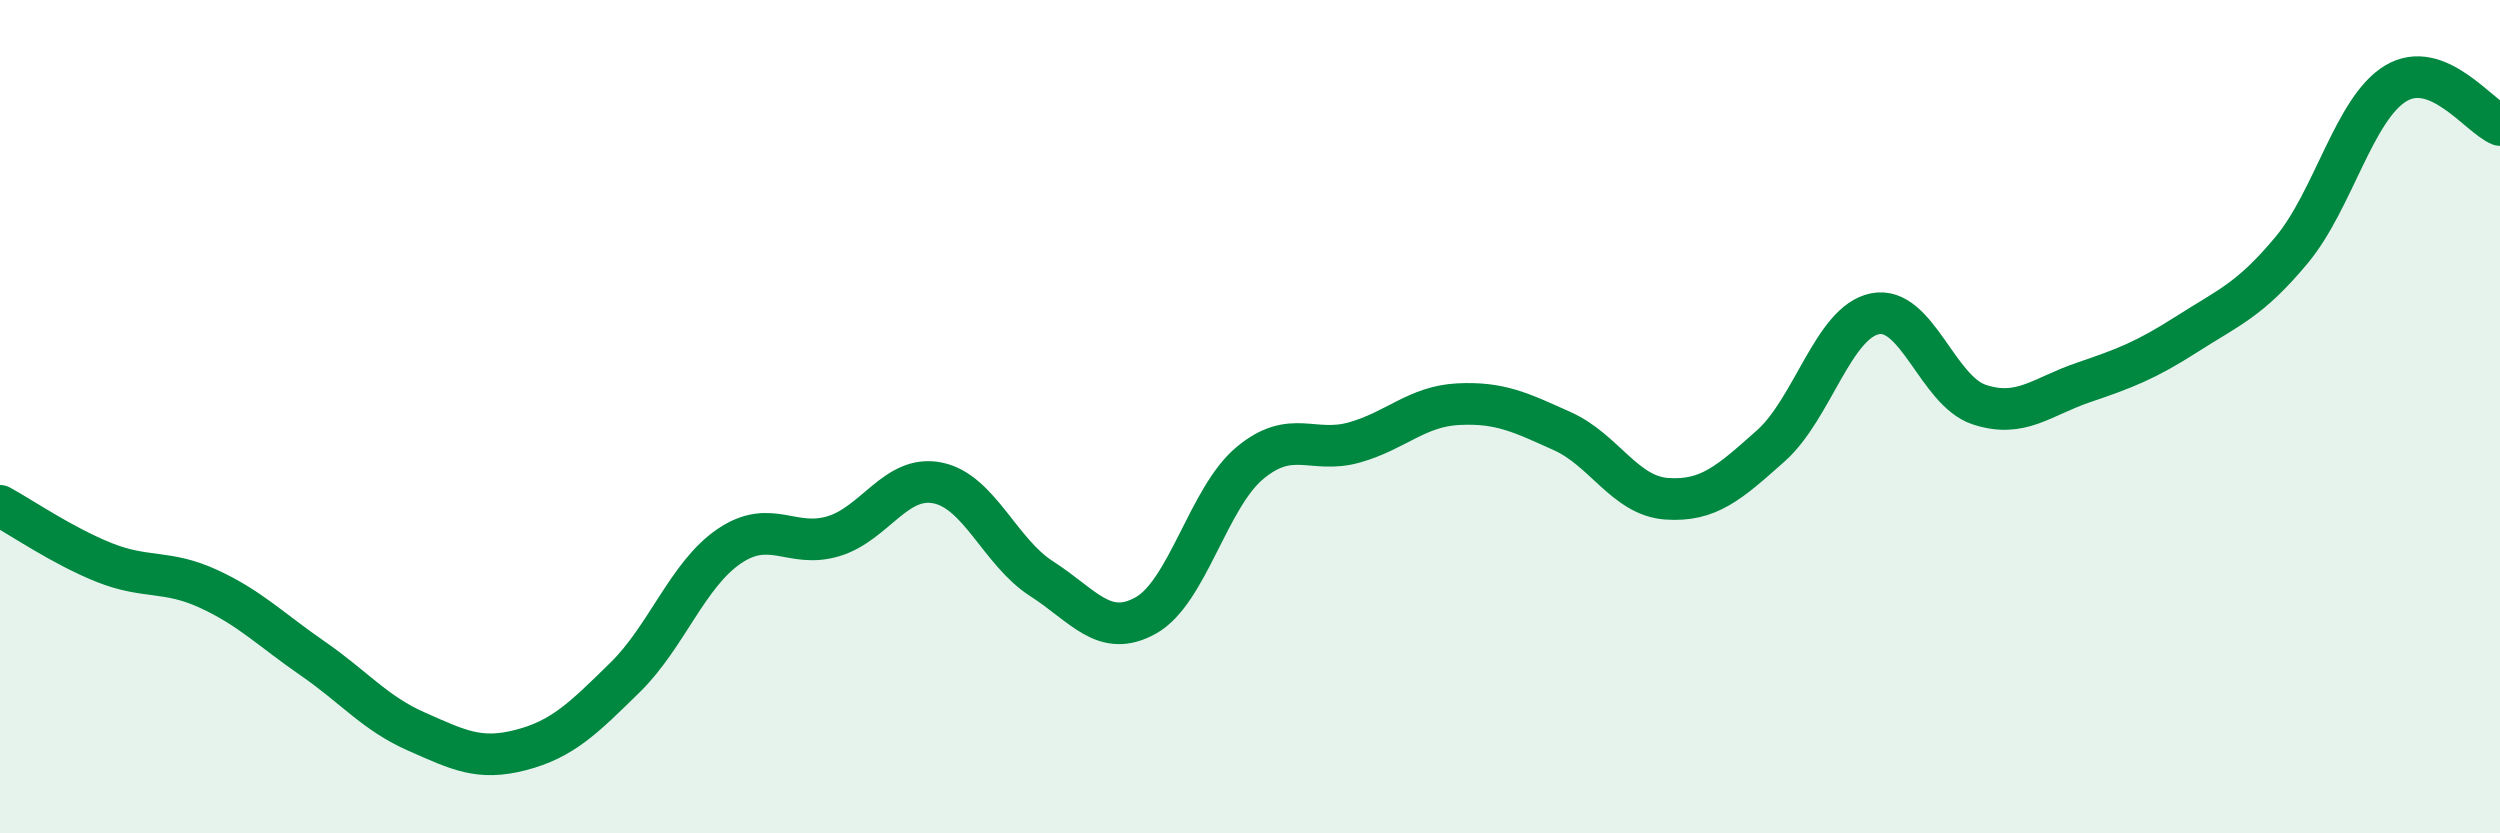
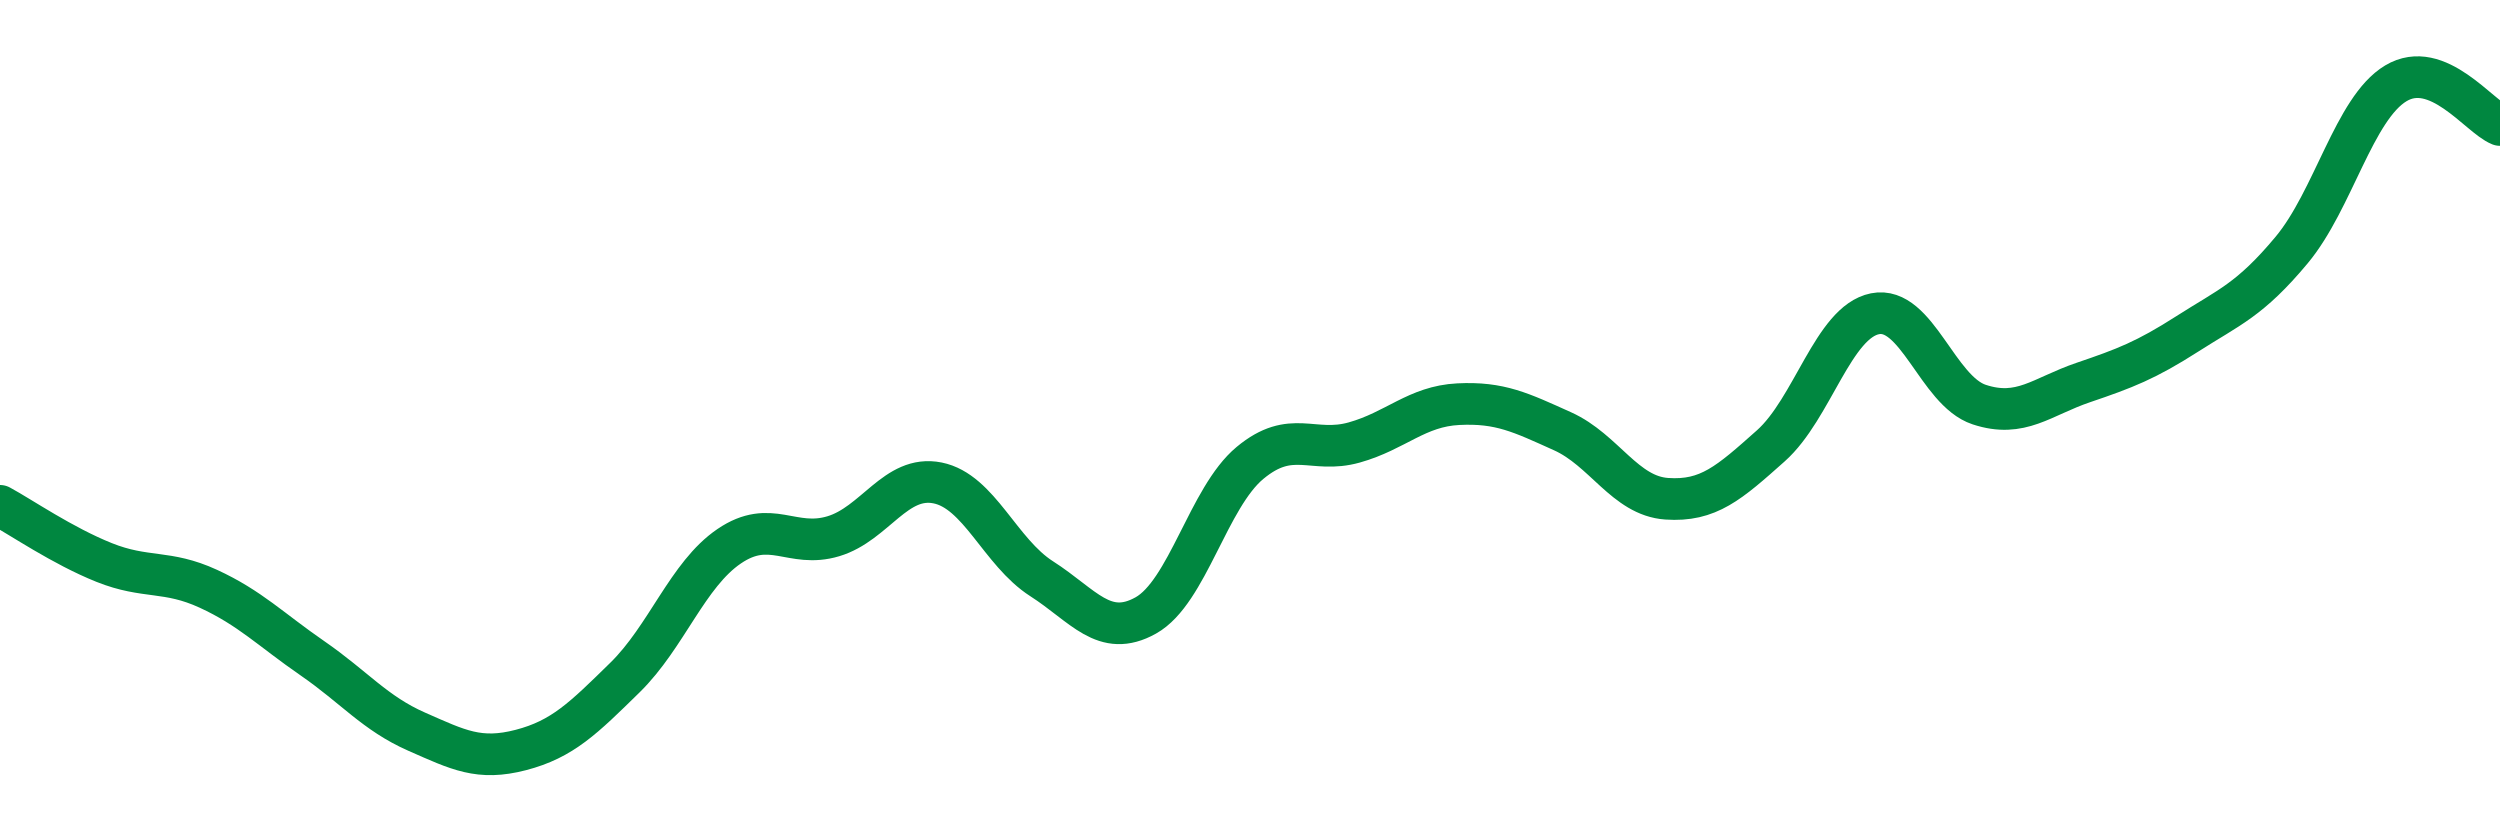
<svg xmlns="http://www.w3.org/2000/svg" width="60" height="20" viewBox="0 0 60 20">
-   <path d="M 0,12.14 C 0.5,12.41 1.5,13.1 2.5,13.5 C 3.5,13.9 4,13.67 5,14.13 C 6,14.59 6.5,15.11 7.5,15.8 C 8.5,16.49 9,17.12 10,17.56 C 11,18 11.5,18.26 12.5,18 C 13.5,17.74 14,17.24 15,16.26 C 16,15.28 16.5,13.79 17.5,13.11 C 18.5,12.43 19,13.17 20,12.87 C 21,12.57 21.5,11.39 22.5,11.59 C 23.5,11.79 24,13.25 25,13.89 C 26,14.53 26.5,15.33 27.5,14.77 C 28.5,14.21 29,11.94 30,11.11 C 31,10.28 31.5,10.9 32.5,10.62 C 33.5,10.34 34,9.75 35,9.7 C 36,9.65 36.5,9.9 37.5,10.35 C 38.5,10.8 39,11.9 40,11.97 C 41,12.04 41.5,11.59 42.5,10.7 C 43.5,9.81 44,7.73 45,7.53 C 46,7.33 46.5,9.38 47.5,9.71 C 48.5,10.04 49,9.52 50,9.18 C 51,8.84 51.5,8.65 52.5,8.01 C 53.5,7.37 54,7.2 55,6 C 56,4.8 56.5,2.6 57.5,2 C 58.5,1.4 59.5,2.8 60,3L60 20L0 20Z" fill="#008740" opacity="0.1" stroke-linecap="round" stroke-linejoin="round" />
  <path d="M 0,12.14 C 0.5,12.41 1.5,13.1 2.5,13.5 C 3.5,13.9 4,13.67 5,14.13 C 6,14.59 6.5,15.11 7.5,15.8 C 8.5,16.49 9,17.12 10,17.56 C 11,18 11.5,18.26 12.5,18 C 13.5,17.74 14,17.24 15,16.26 C 16,15.28 16.5,13.79 17.5,13.11 C 18.5,12.43 19,13.17 20,12.87 C 21,12.57 21.5,11.39 22.5,11.59 C 23.5,11.79 24,13.25 25,13.89 C 26,14.53 26.5,15.33 27.5,14.77 C 28.5,14.21 29,11.94 30,11.11 C 31,10.28 31.5,10.9 32.5,10.62 C 33.5,10.34 34,9.75 35,9.7 C 36,9.65 36.5,9.9 37.5,10.35 C 38.5,10.8 39,11.9 40,11.97 C 41,12.04 41.5,11.59 42.5,10.7 C 43.5,9.81 44,7.73 45,7.53 C 46,7.33 46.5,9.38 47.5,9.71 C 48.5,10.04 49,9.52 50,9.18 C 51,8.84 51.5,8.65 52.5,8.01 C 53.5,7.37 54,7.2 55,6 C 56,4.8 56.5,2.6 57.5,2 C 58.5,1.4 59.5,2.8 60,3" stroke="#008740" stroke-width="1" fill="none" stroke-linecap="round" stroke-linejoin="round" />
</svg>